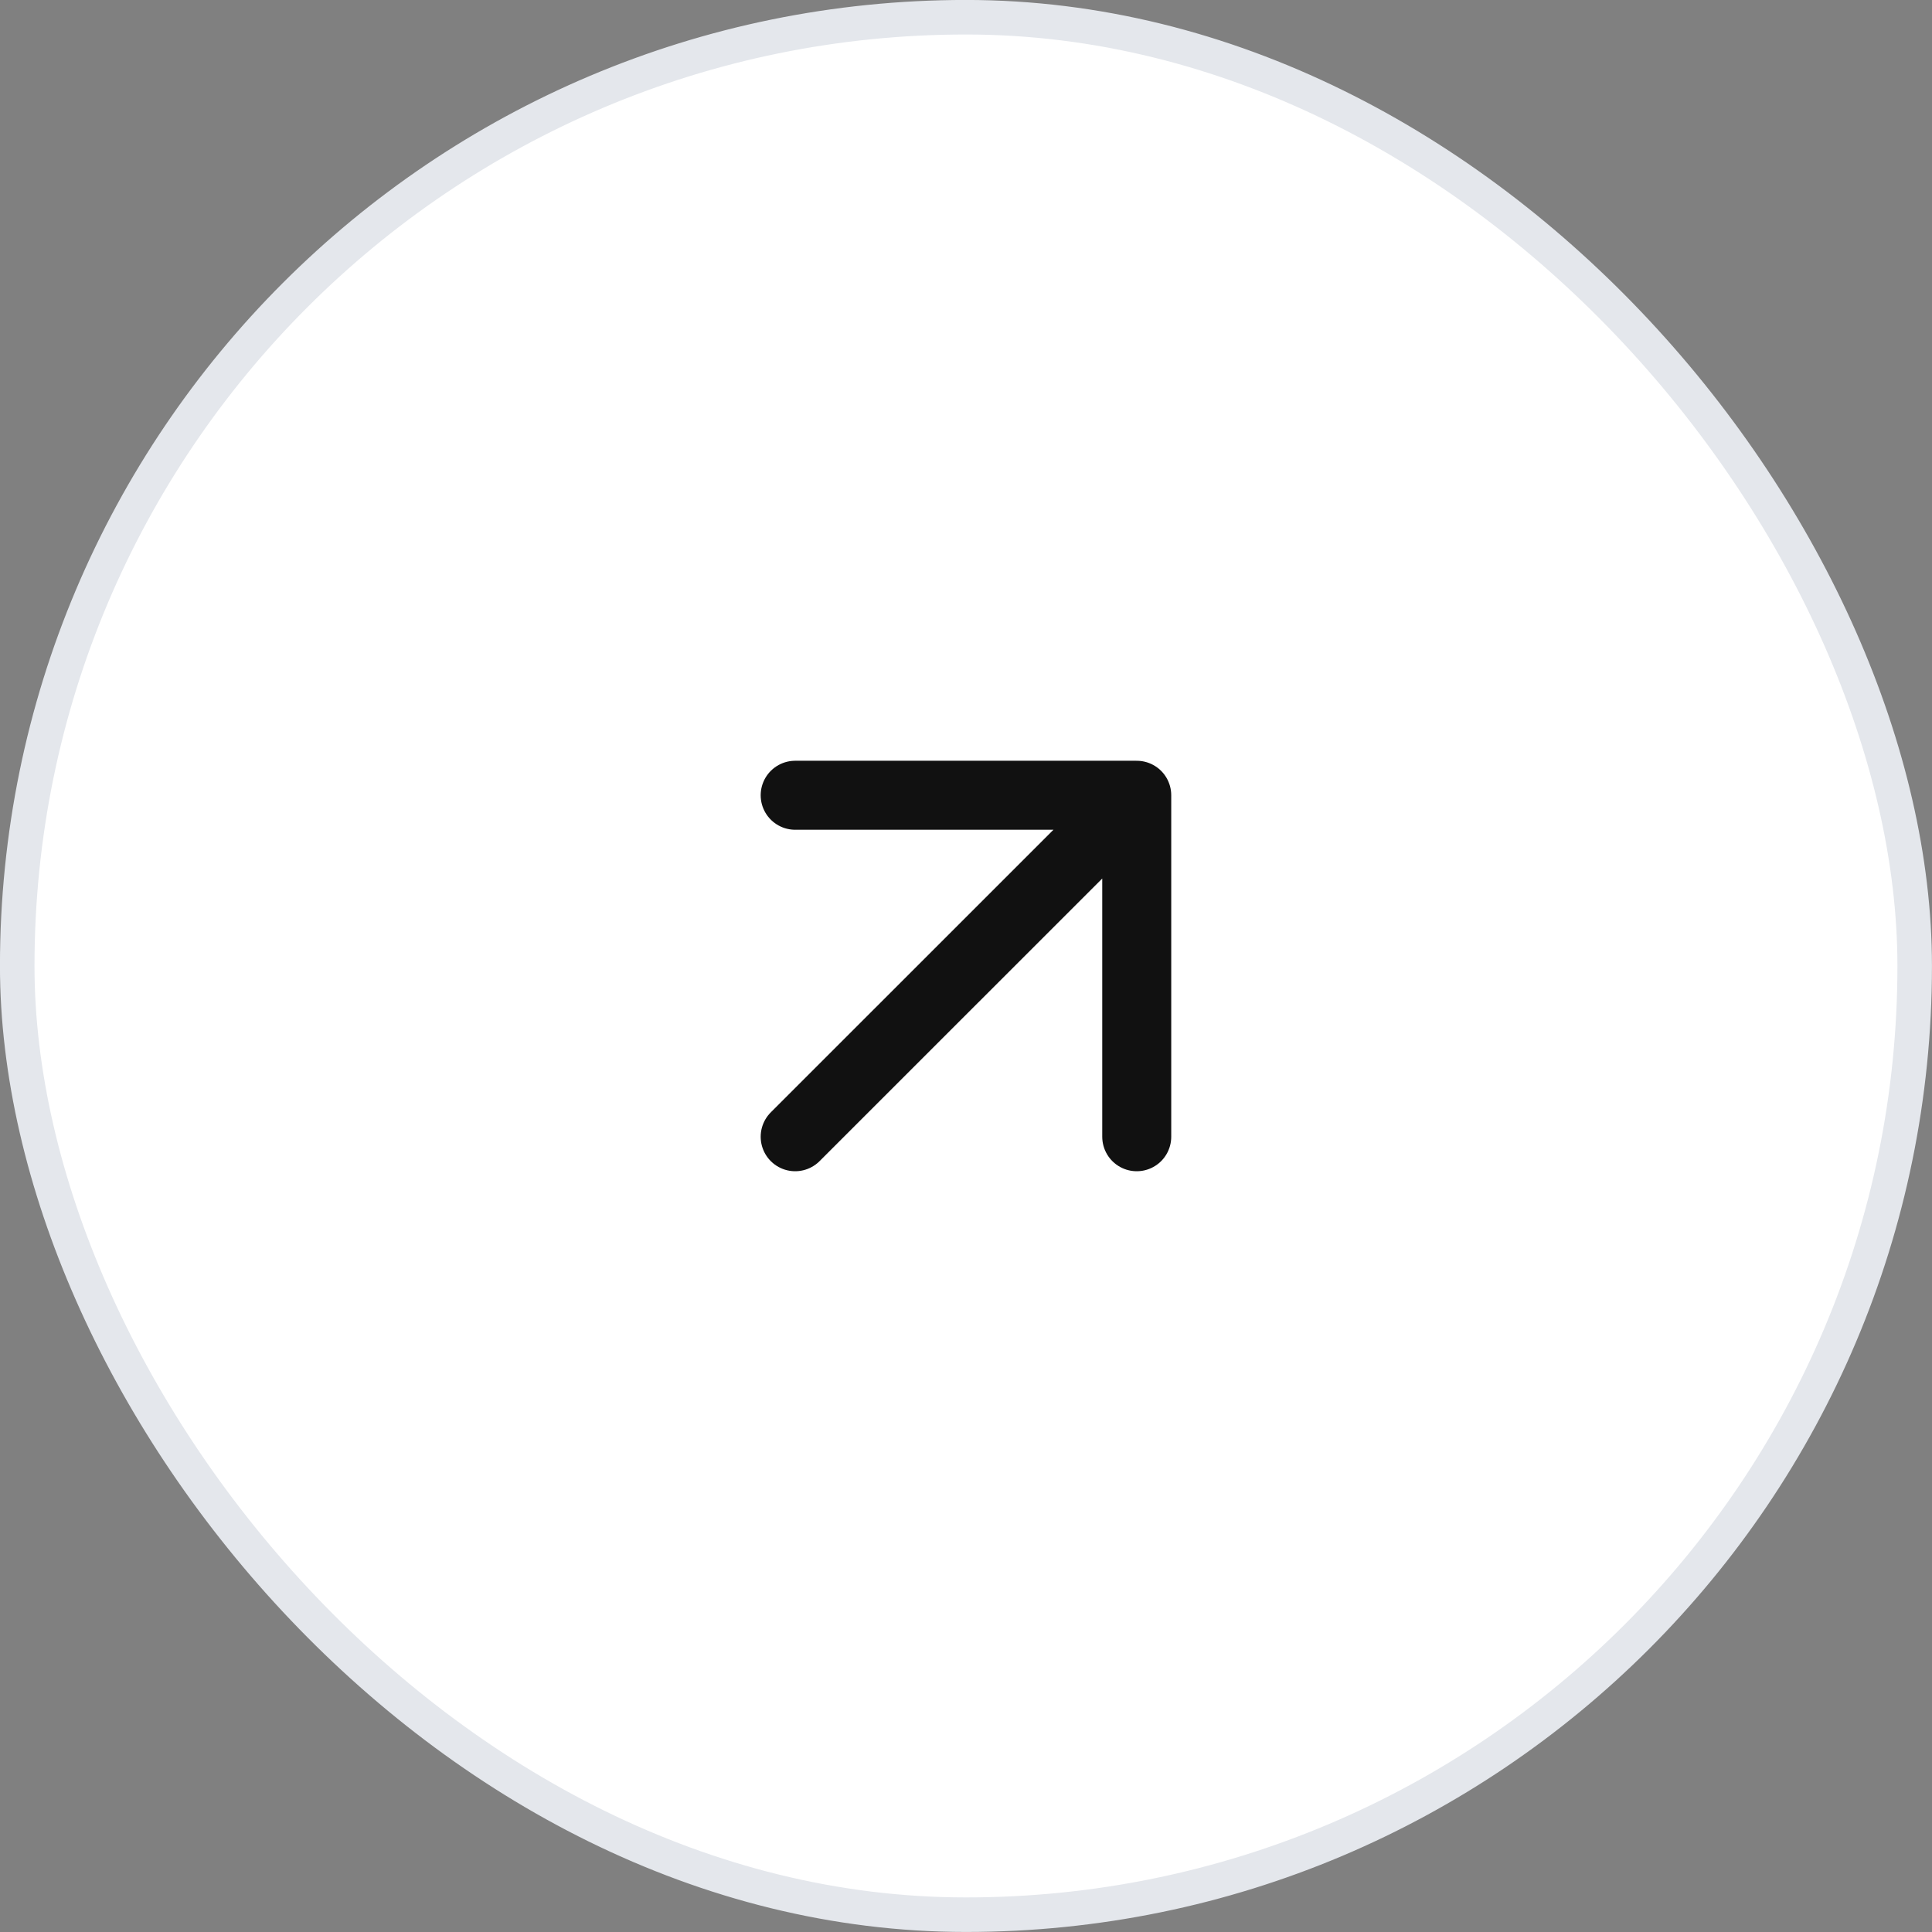
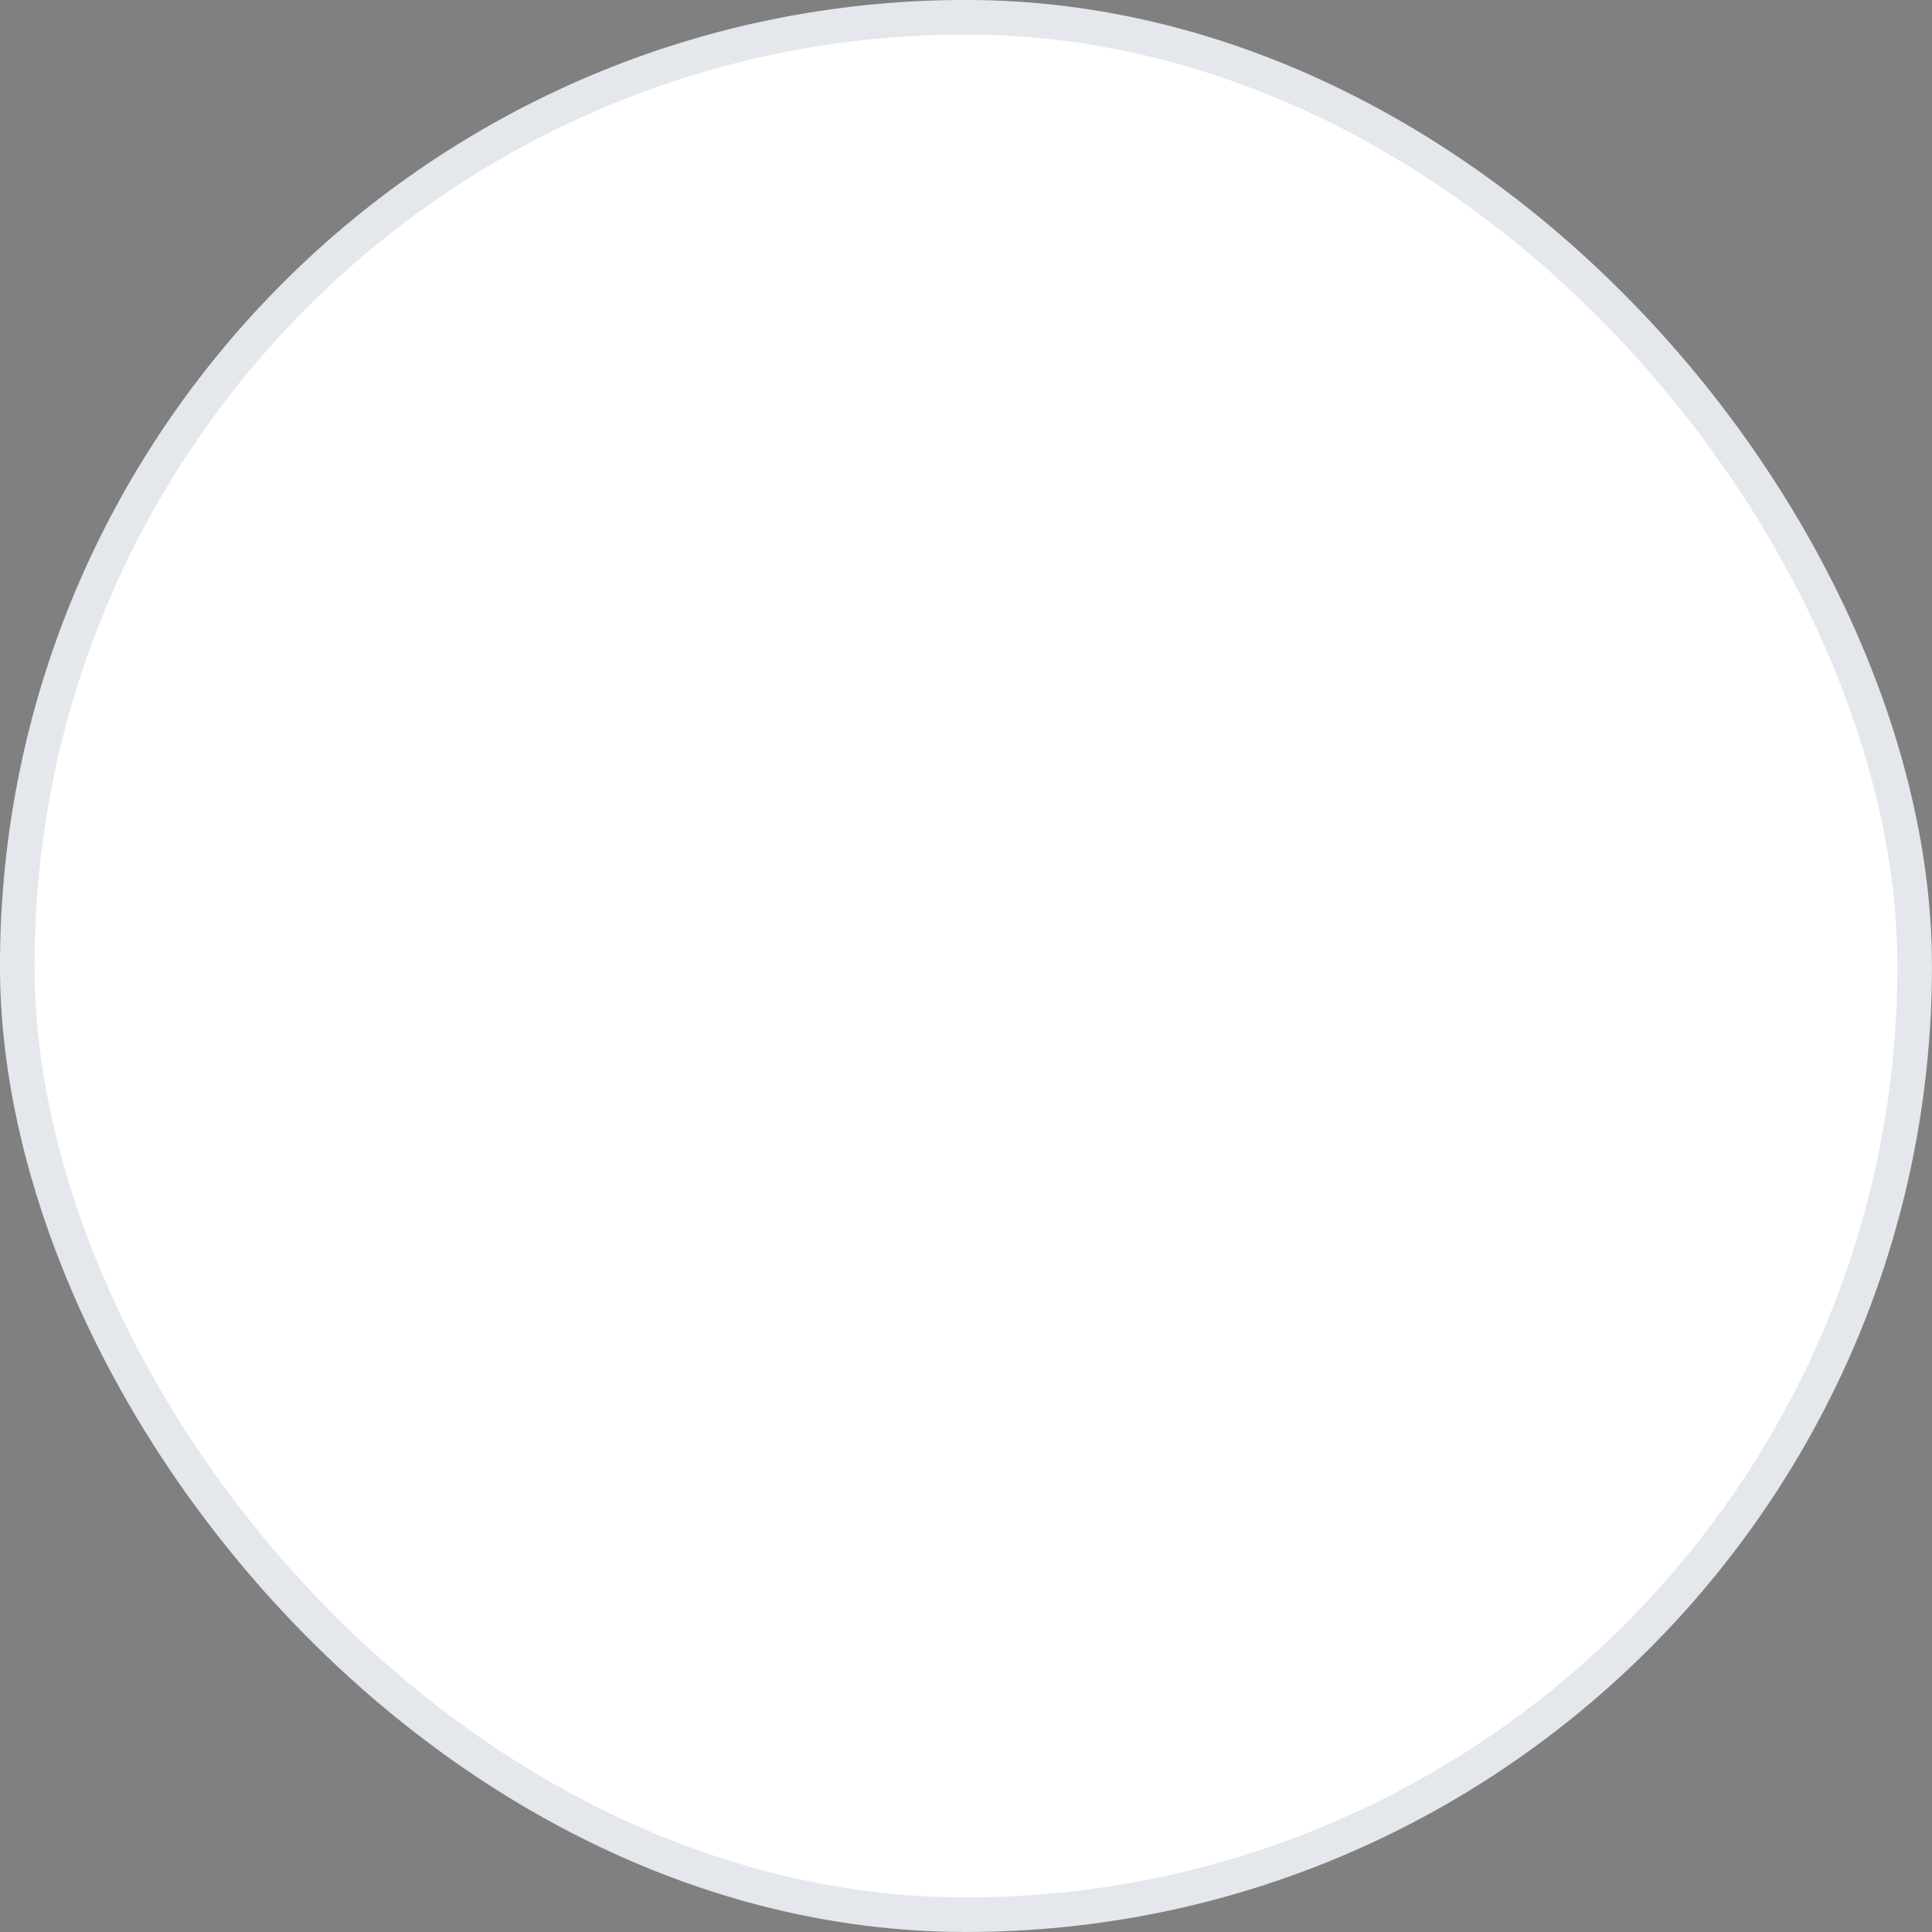
<svg xmlns="http://www.w3.org/2000/svg" width="24" height="24" viewBox="0 0 24 24" fill="none">
  <rect x="0" y="0" width="24" height="24" fill="#808080" stroke="none" />
  <rect x="0.214" y="0.214" width="23.571" height="23.571" rx="11.786" fill="white" />
  <rect x="0.214" y="0.214" width="23.571" height="23.571" rx="11.786" stroke="#E4E7EC" stroke-width="0.429" />
-   <path d="M9.878 14.121L14.121 9.879M14.121 9.879H9.878M14.121 9.879V14.121" stroke="#111111" stroke-width="0.857" stroke-linecap="round" stroke-linejoin="round" />
</svg>